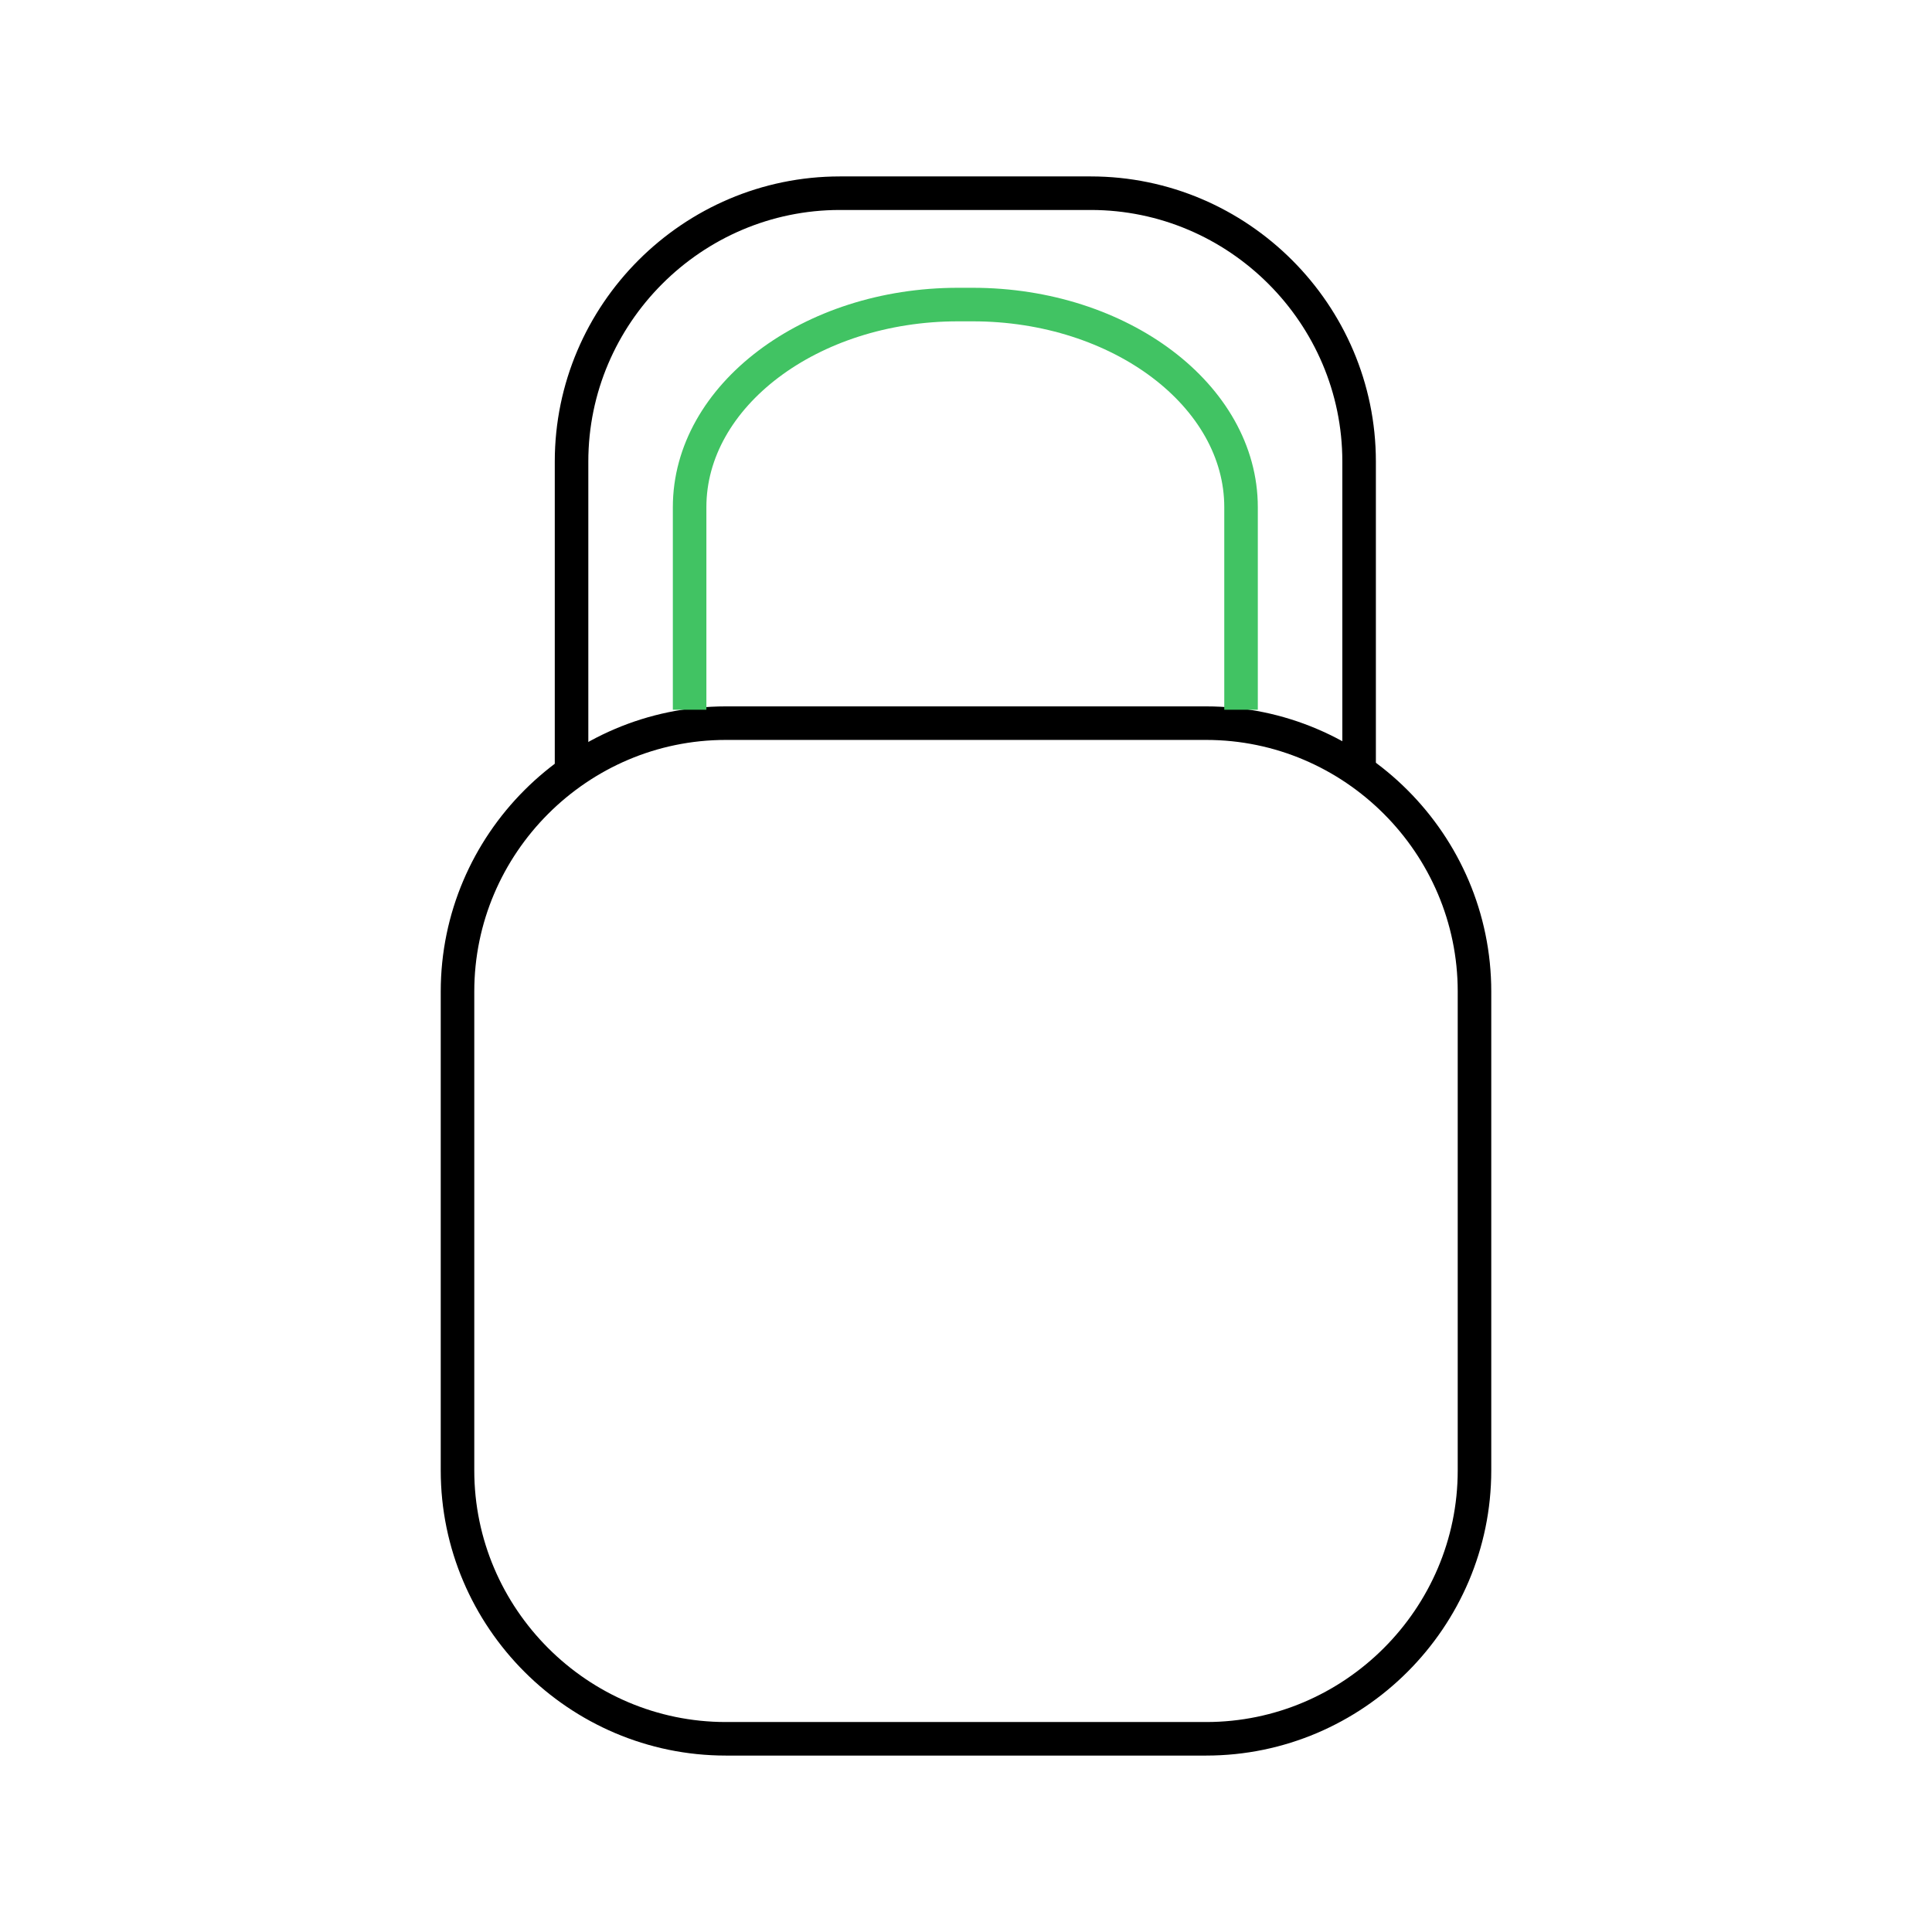
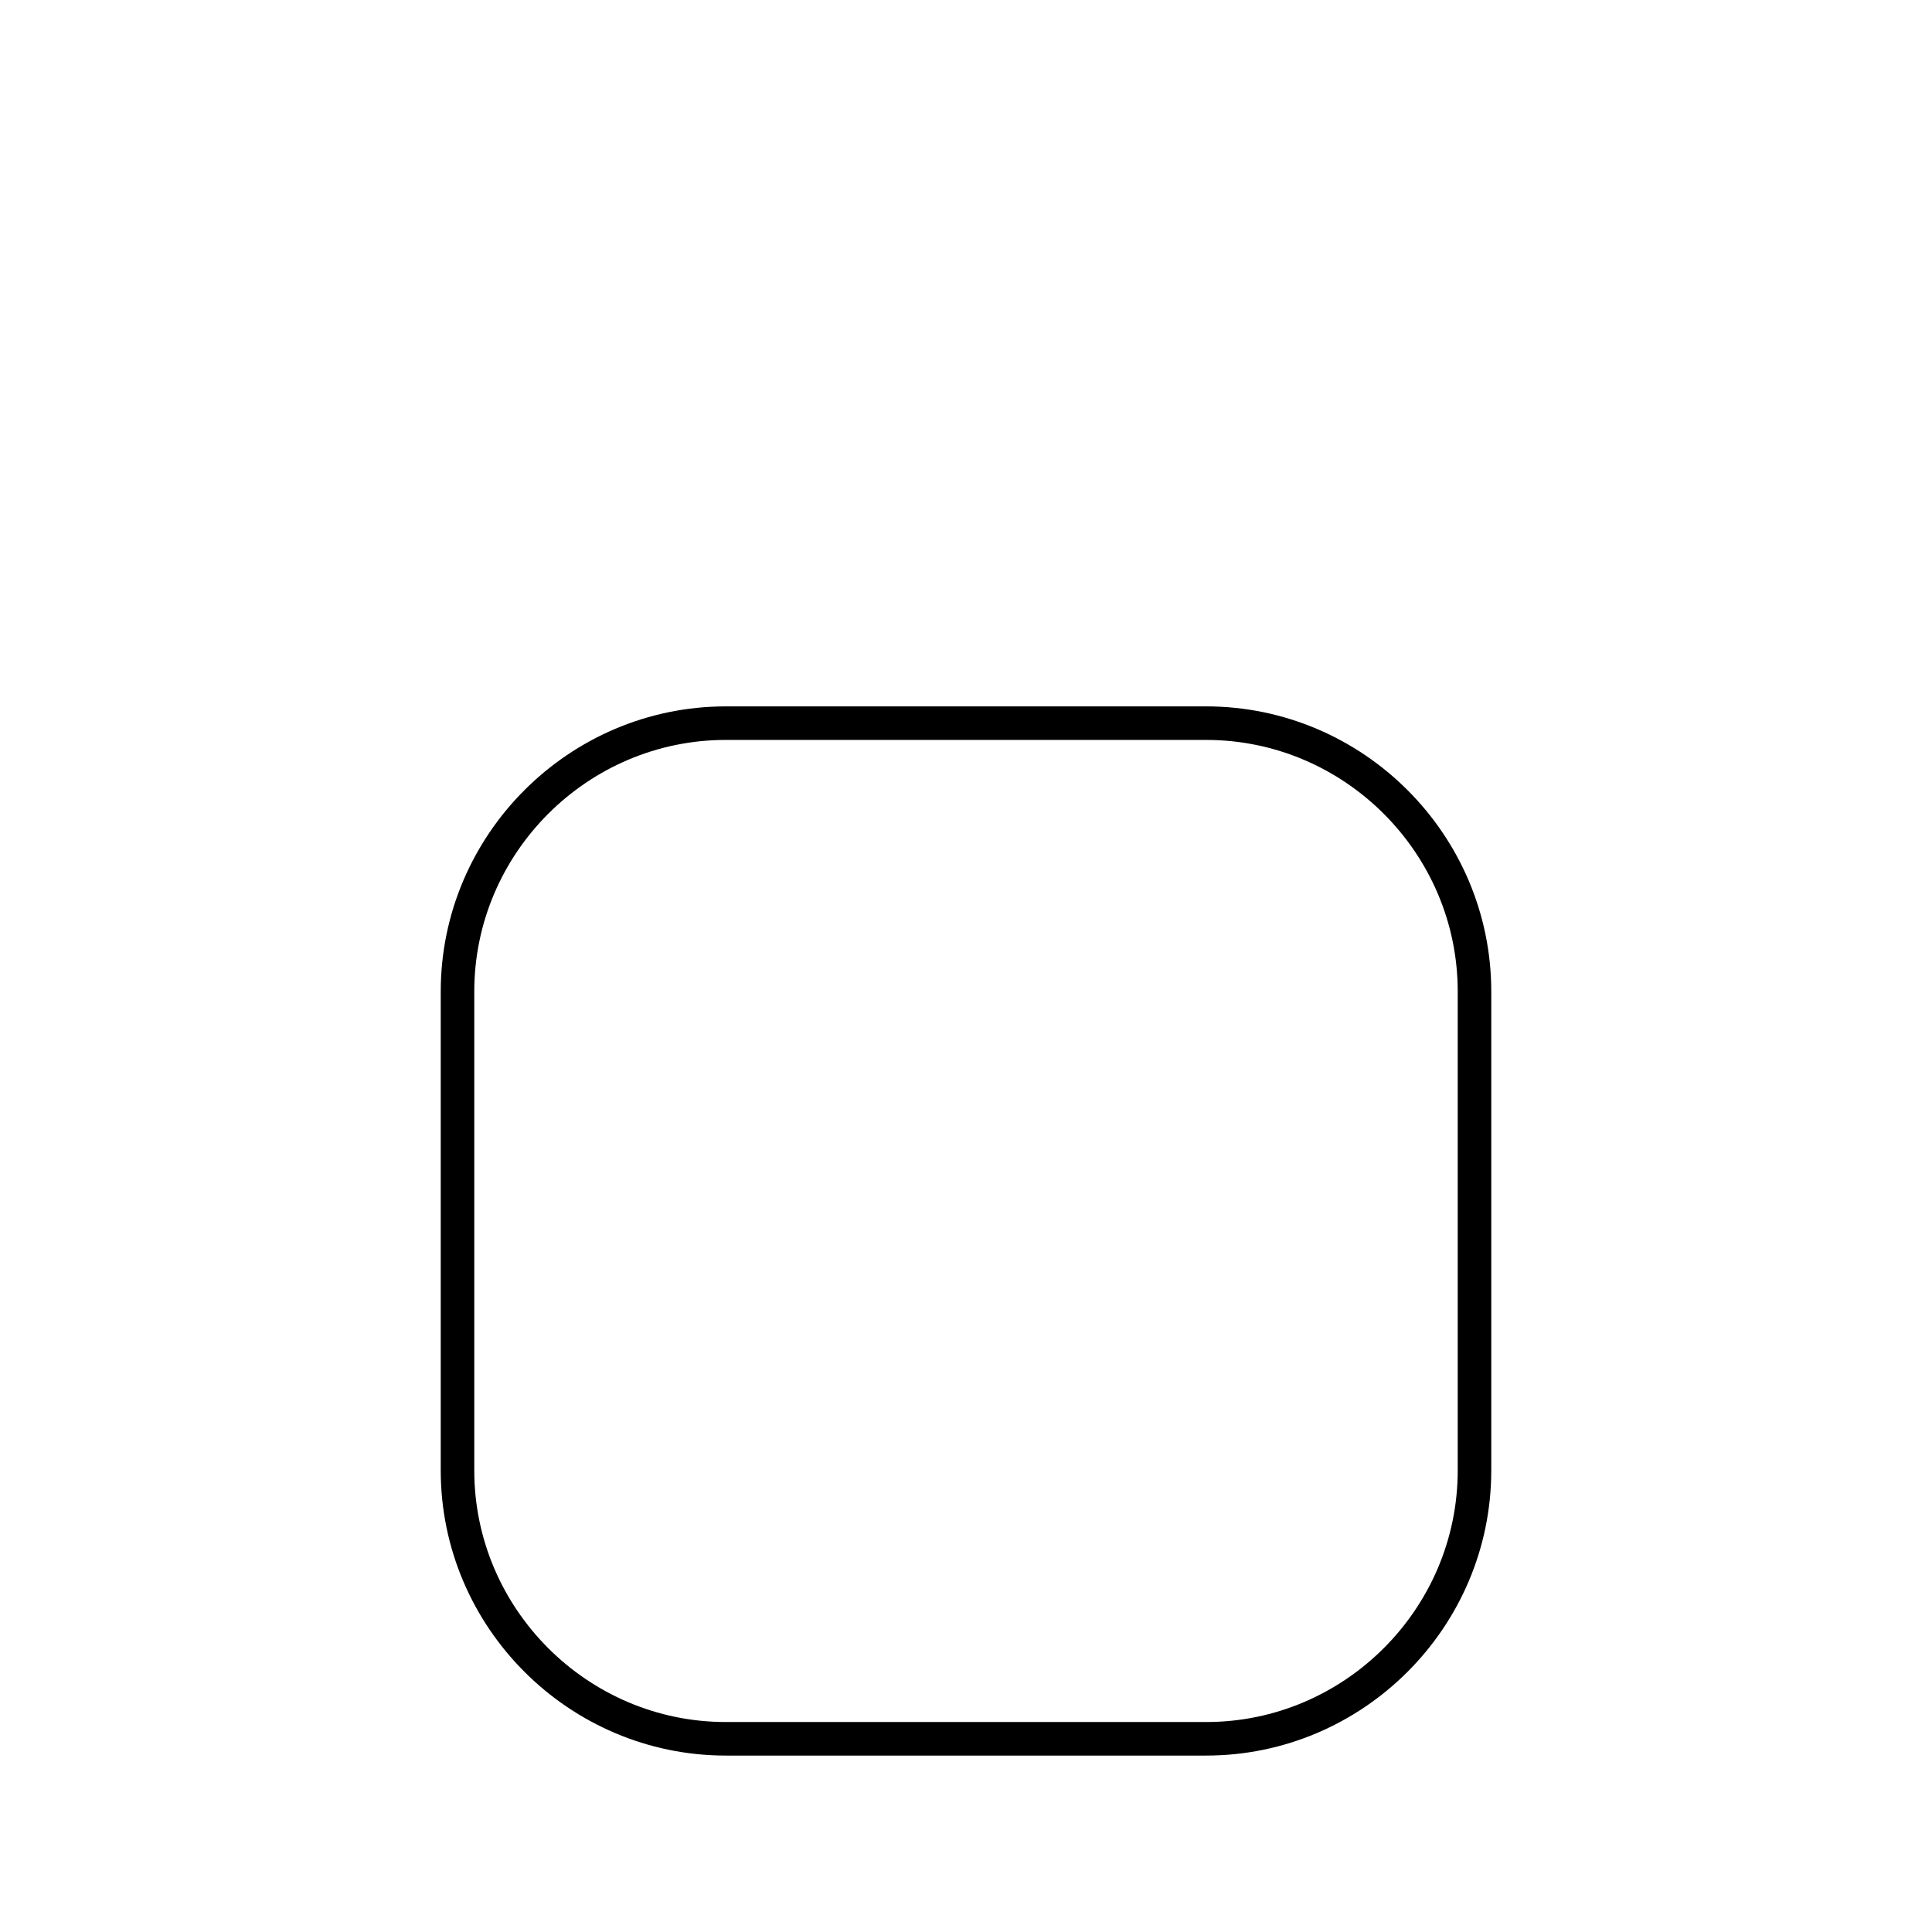
<svg xmlns="http://www.w3.org/2000/svg" version="1.1" id="Layer_1" x="0px" y="0px" viewBox="0 0 144 144" style="enable-background:new 0 0 144 144;" xml:space="preserve">
  <style type="text/css">
	.st0{fill:none;stroke:#000000;stroke-width:2.5;stroke-miterlimit:10;}
	.st1{fill:none;stroke:#41C363;stroke-width:2.5;stroke-miterlimit:10;}
</style>
  <g>
    <g>
      <path class="st0" d="M109.9,109.6c0,11-9,20-20,20H54.1c-11,0-20-9-20-20V73.9c0-11,9-20,20-20h35.8c11,0,20,9,20,20V109.6z" />
    </g>
    <g>
-       <path class="st0" d="M42.6,57.9V34.4c0-11,9-20,20-20h18.7c11,0,20,9,20,20v23.5" />
-     </g>
+       </g>
    <g>
-       <path class="st1" d="M51.4,52.9c0,0,0-6.8,0-15.1s9-15.1,20-15.1h1.1c11,0,20,6.8,20,15.1s0,15.1,0,15.1" />
-     </g>
+       </g>
  </g>
</svg>